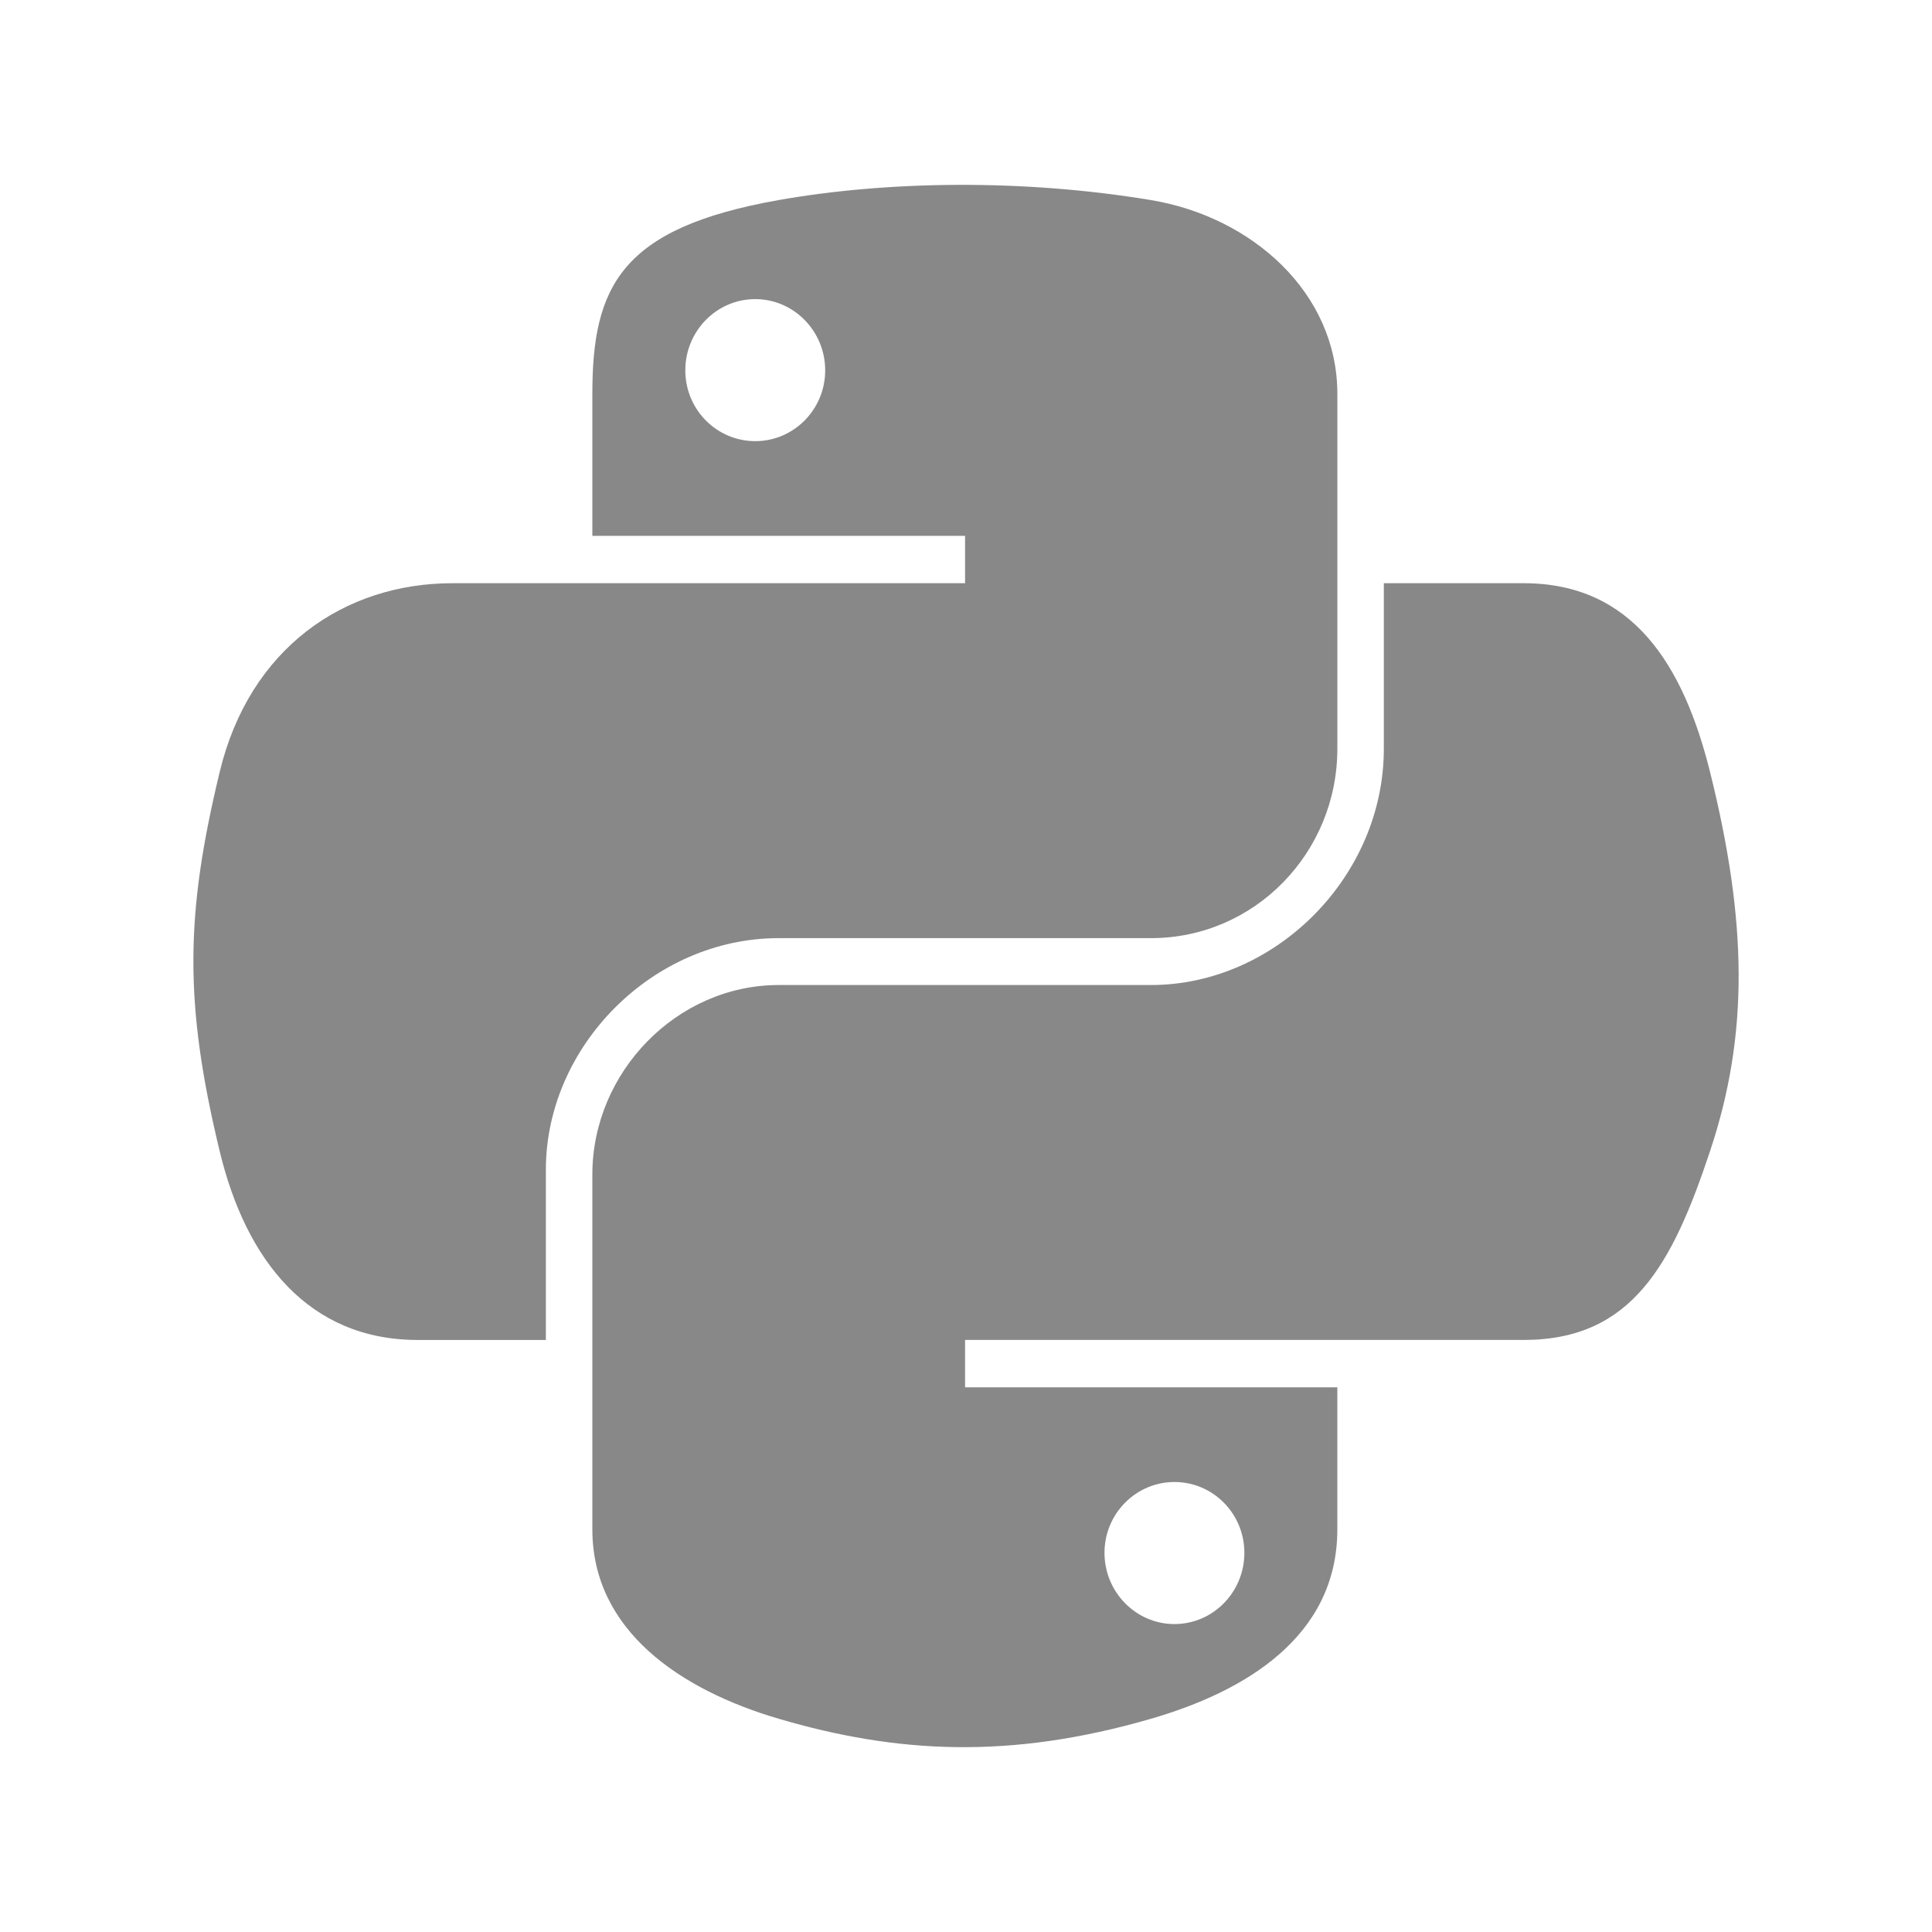
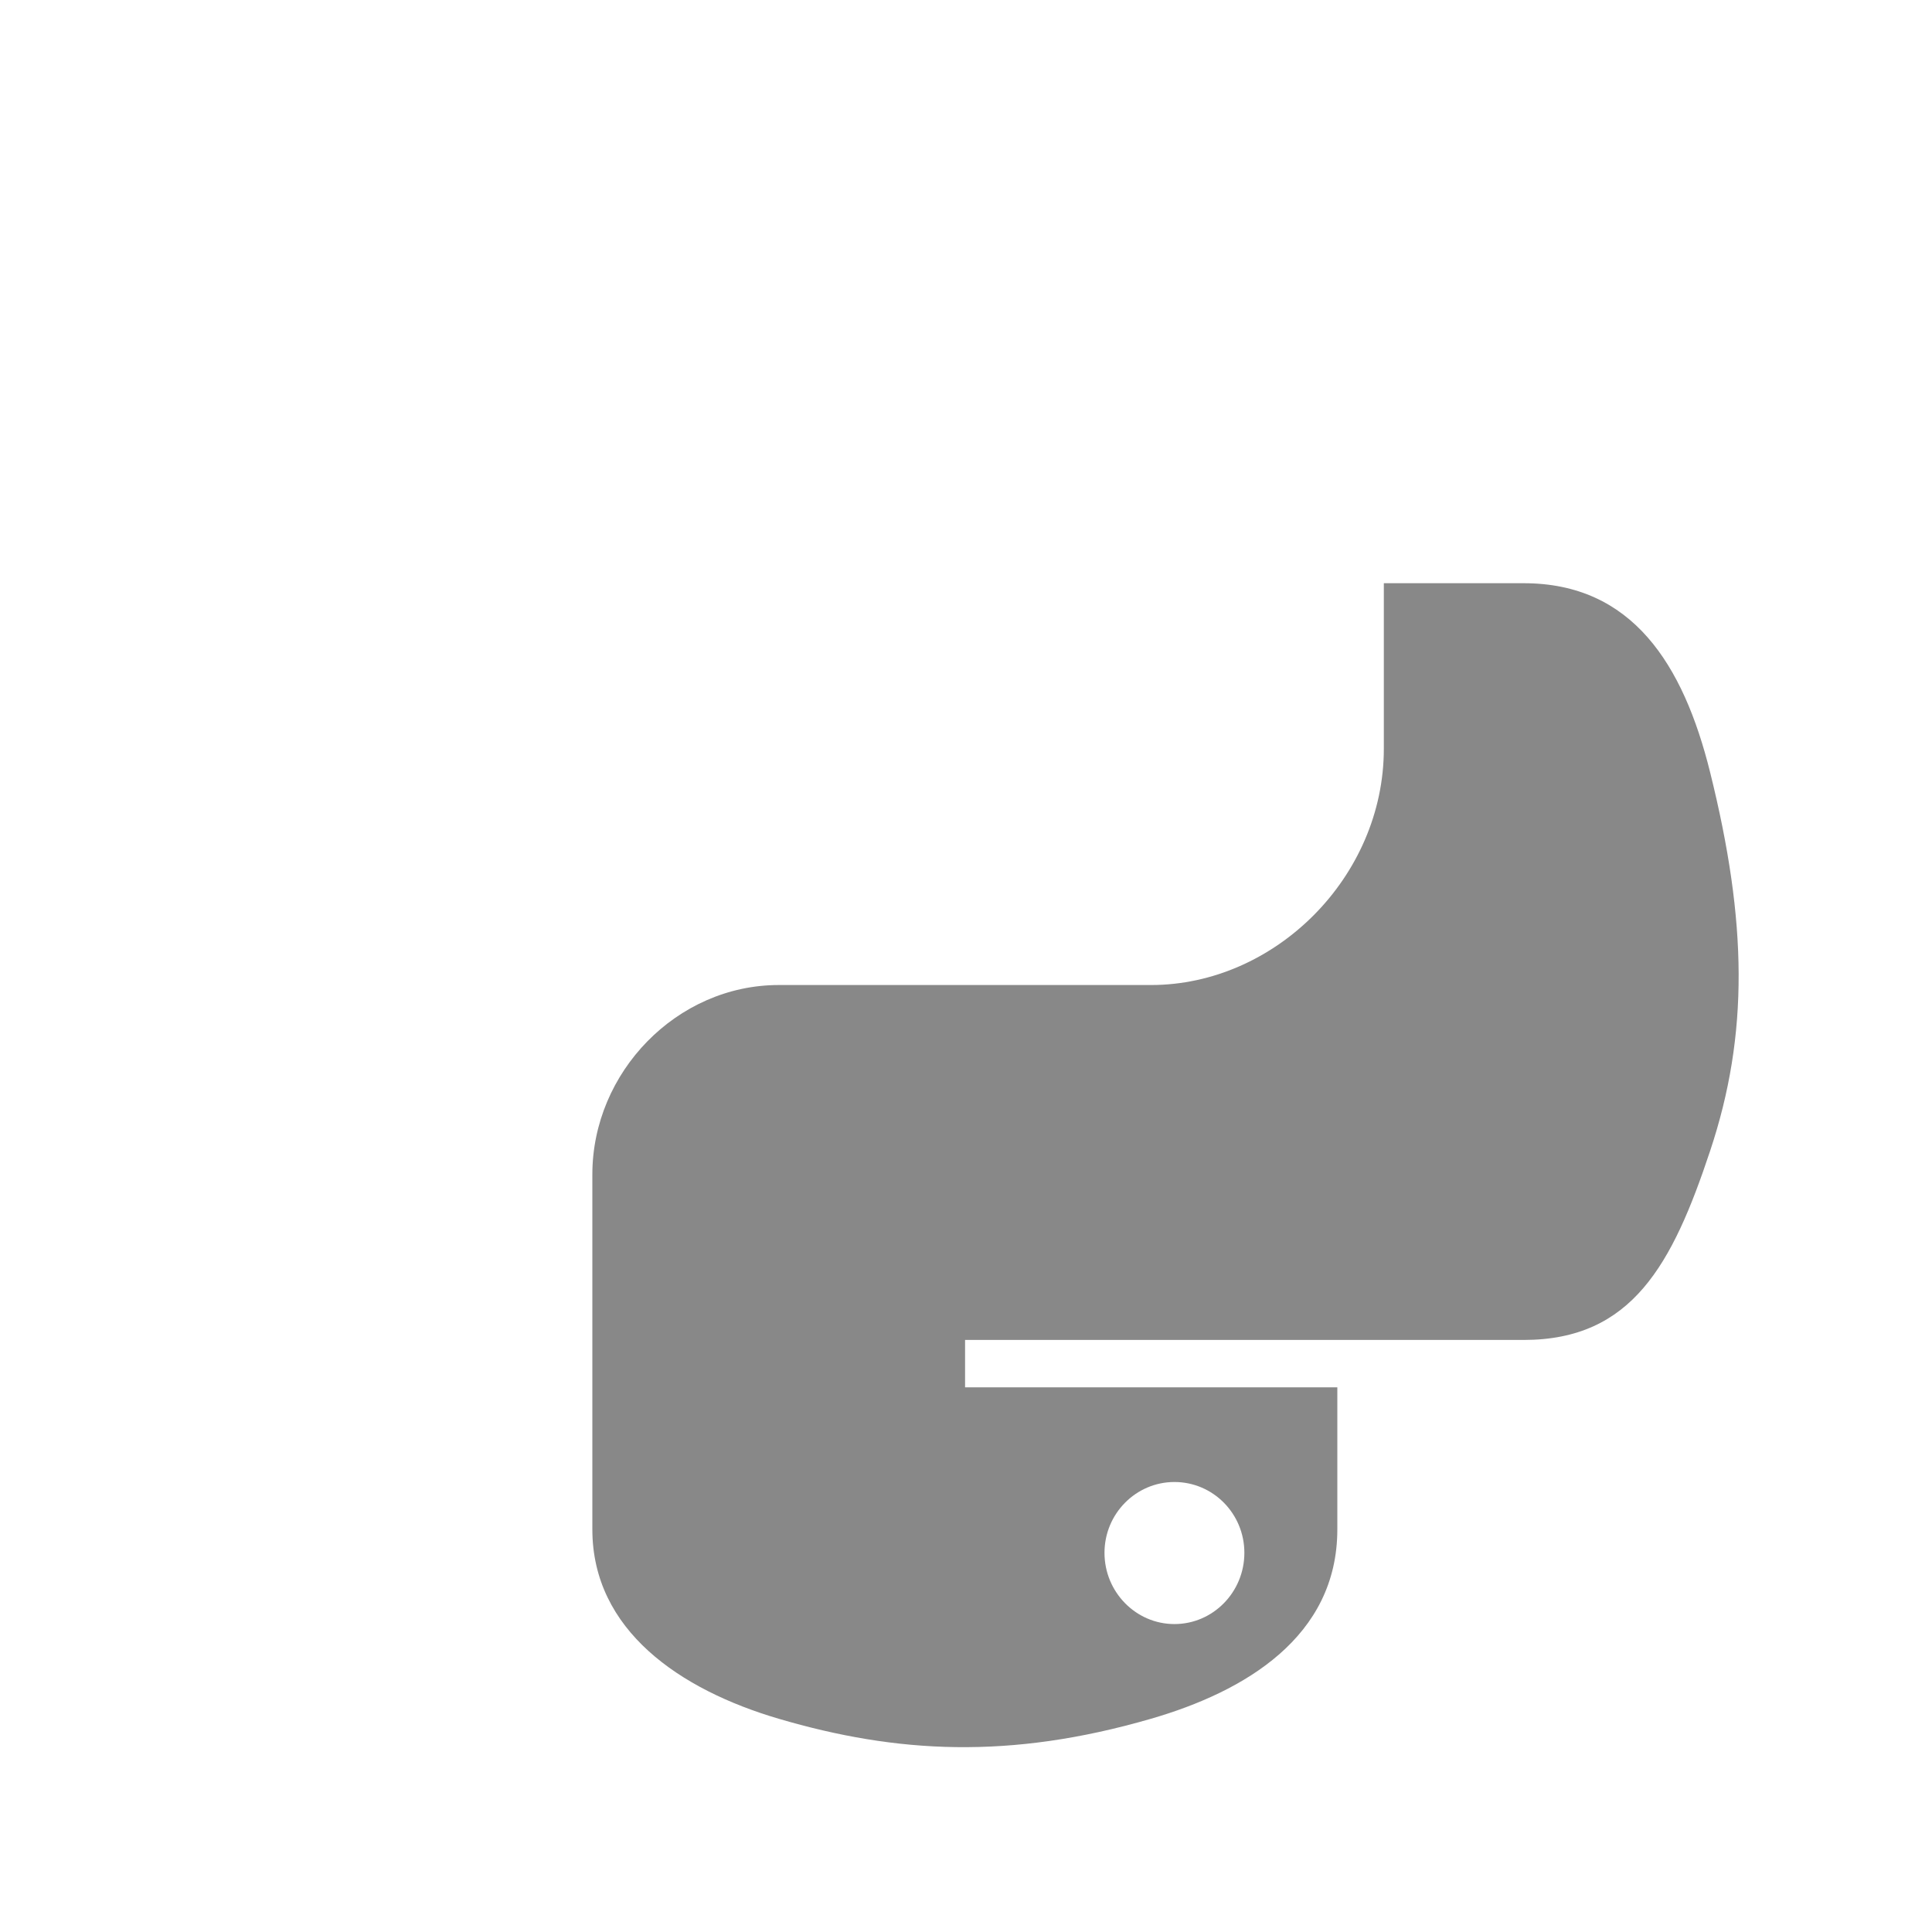
<svg xmlns="http://www.w3.org/2000/svg" width="85" height="85" viewBox="0 0 85 85" fill="none">
-   <path d="M42.096 8.133C39.292 8.147 36.616 8.385 34.26 8.802C27.32 10.028 26.061 12.594 26.061 17.327V23.576H42.459V25.659H19.907C15.141 25.659 10.968 28.523 9.663 33.974C8.157 40.219 8.09 44.118 9.663 50.639C10.828 55.494 13.612 58.953 18.378 58.953H24.016V51.461C24.016 46.048 28.699 41.274 34.26 41.274H50.639C55.199 41.274 58.838 37.519 58.838 32.941V17.327C58.838 12.883 55.089 9.544 50.639 8.803C47.821 8.334 44.898 8.121 42.096 8.133V8.133ZM33.228 13.16C34.921 13.16 36.305 14.565 36.305 16.295C36.305 18.017 34.922 19.409 33.228 19.409C31.528 19.409 30.151 18.017 30.151 16.295C30.15 14.565 31.528 13.16 33.228 13.16V13.16Z" fill="#888888" />
  <path d="M60.883 25.659V32.941C60.883 38.586 56.096 43.337 50.639 43.337H34.26C29.773 43.337 26.061 47.178 26.061 51.671V67.286C26.061 71.729 29.925 74.344 34.26 75.618C39.45 77.144 44.428 77.42 50.639 75.618C54.767 74.422 58.837 72.017 58.837 67.286V61.036H42.459V58.952H67.037C71.802 58.952 73.579 55.629 75.237 50.639C76.949 45.502 76.875 40.562 75.237 33.973C74.059 29.229 71.81 25.659 67.037 25.659H60.883V25.659ZM51.67 65.202C53.371 65.202 54.747 66.595 54.747 68.318C54.747 70.046 53.37 71.452 51.67 71.452C49.977 71.452 48.593 70.046 48.593 68.318C48.593 66.595 49.977 65.202 51.67 65.202V65.202Z" fill="#888888" />
</svg>